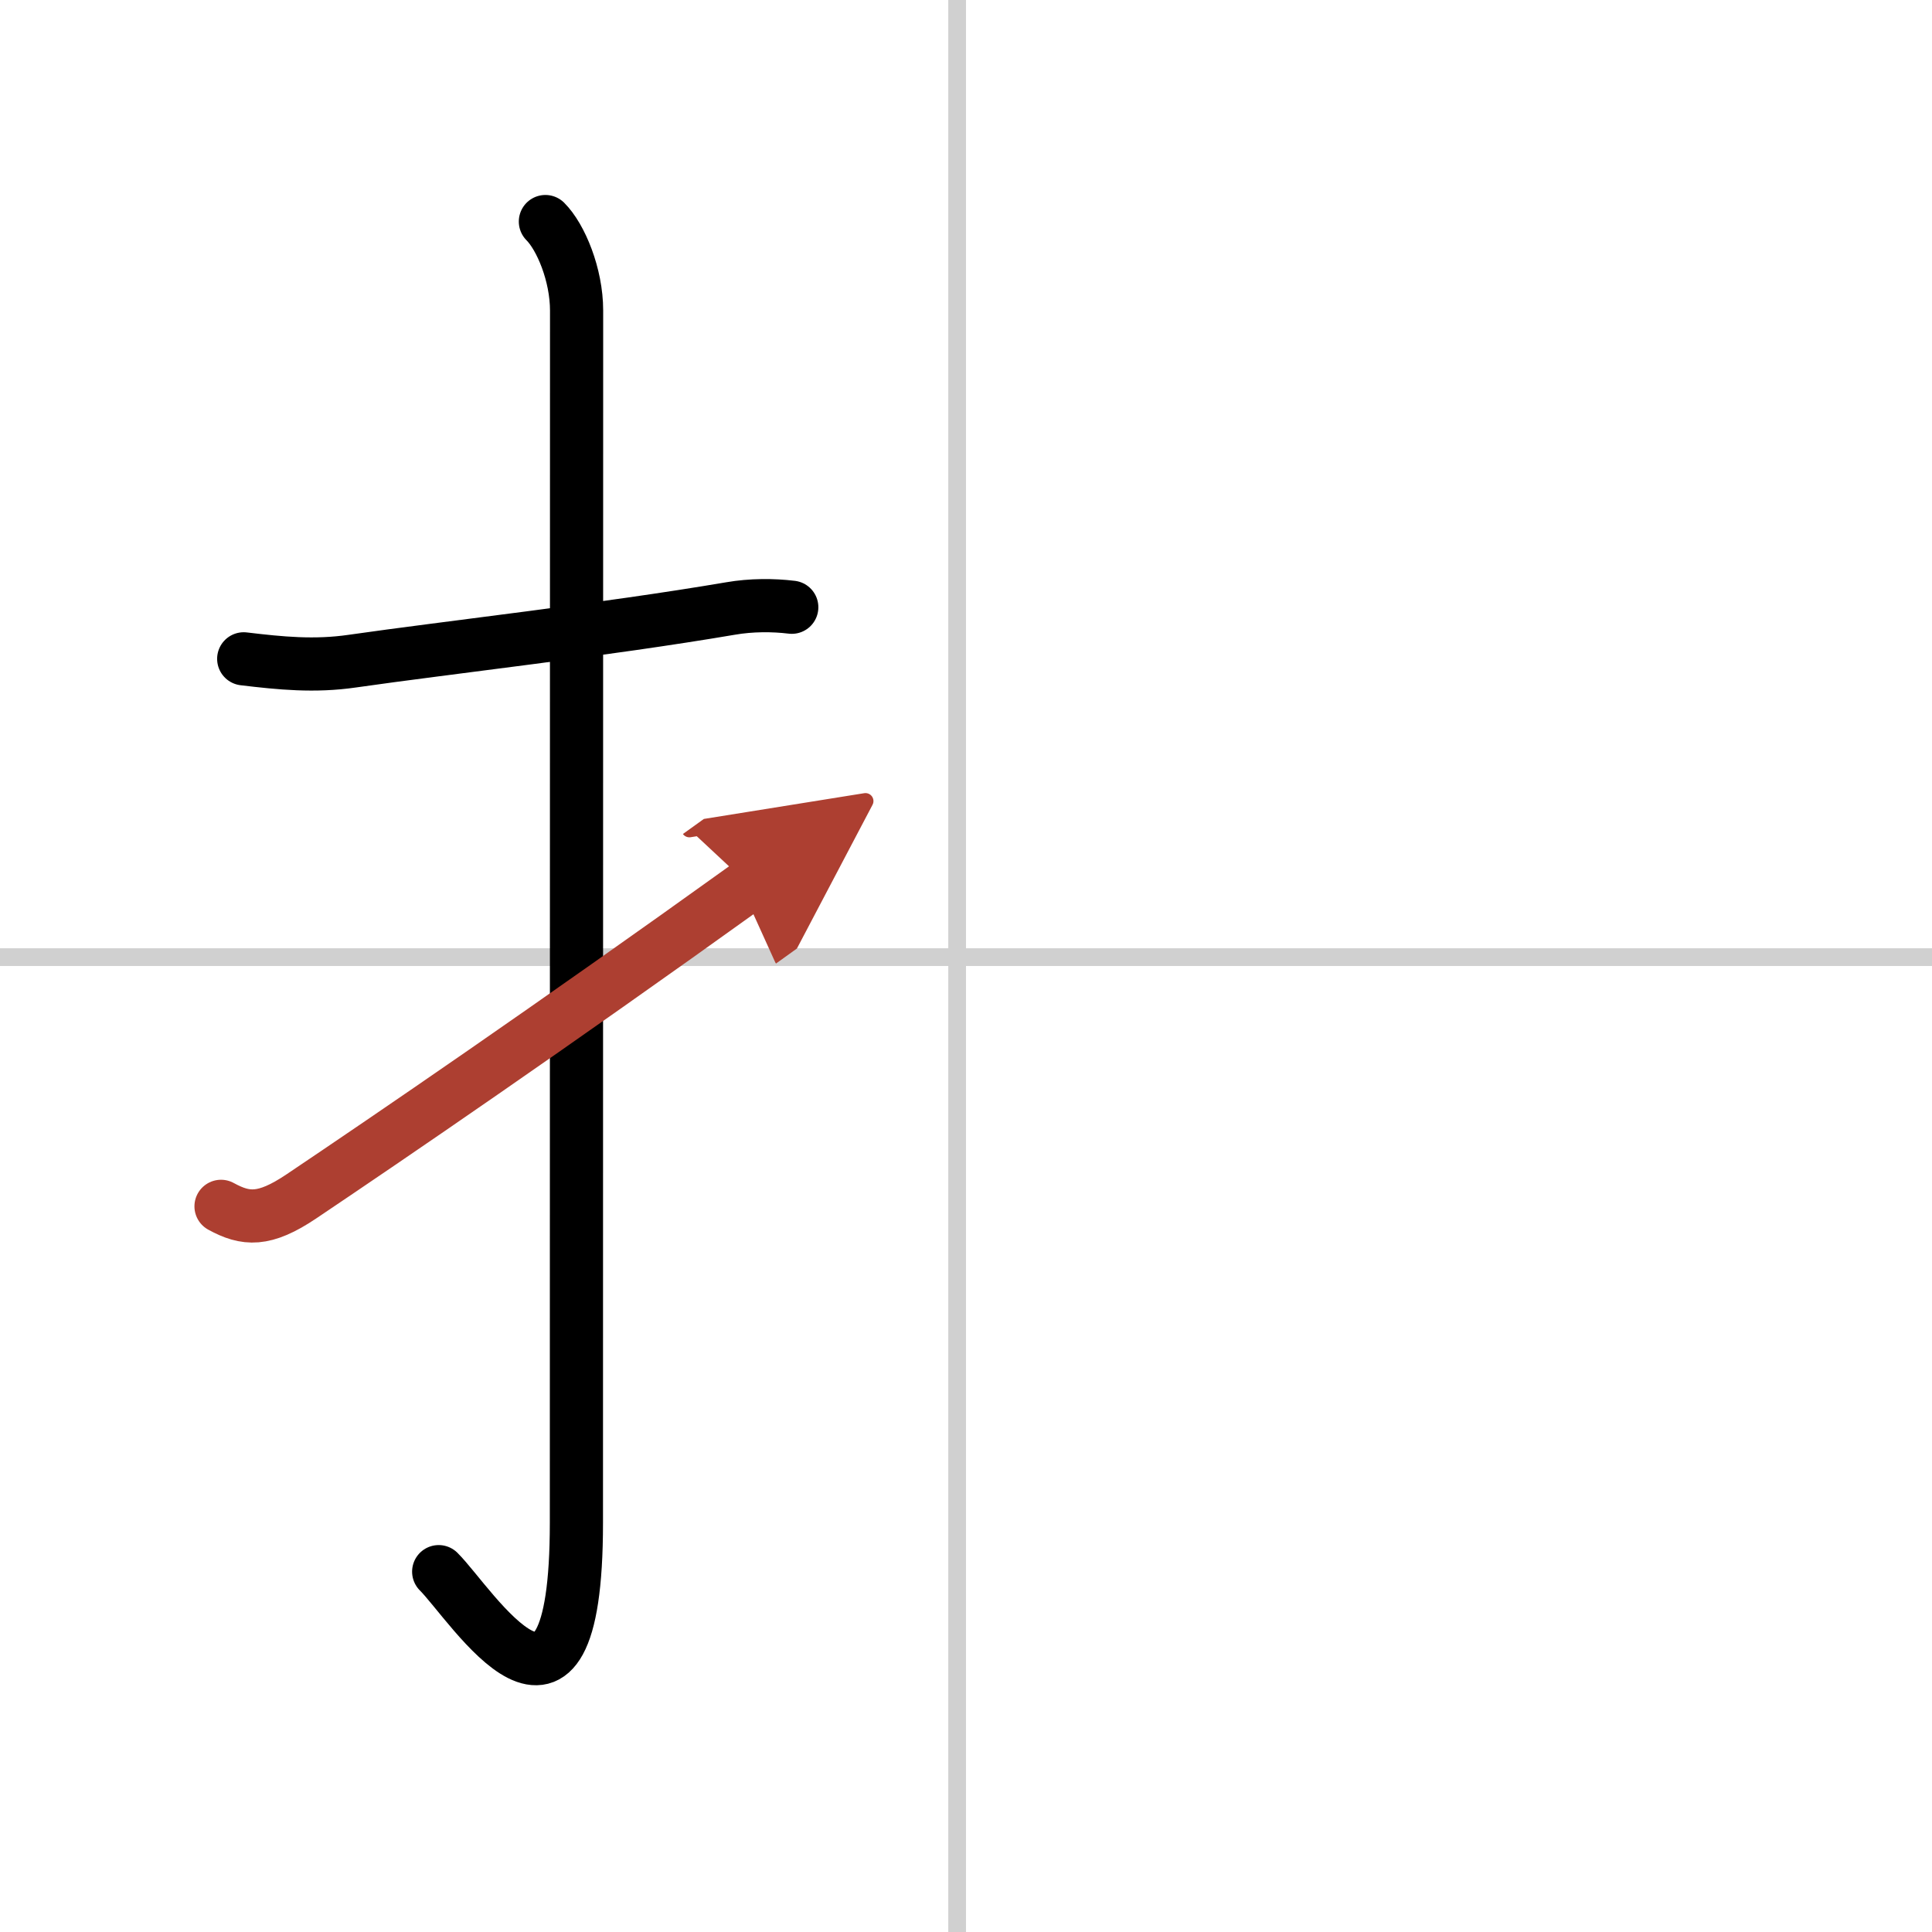
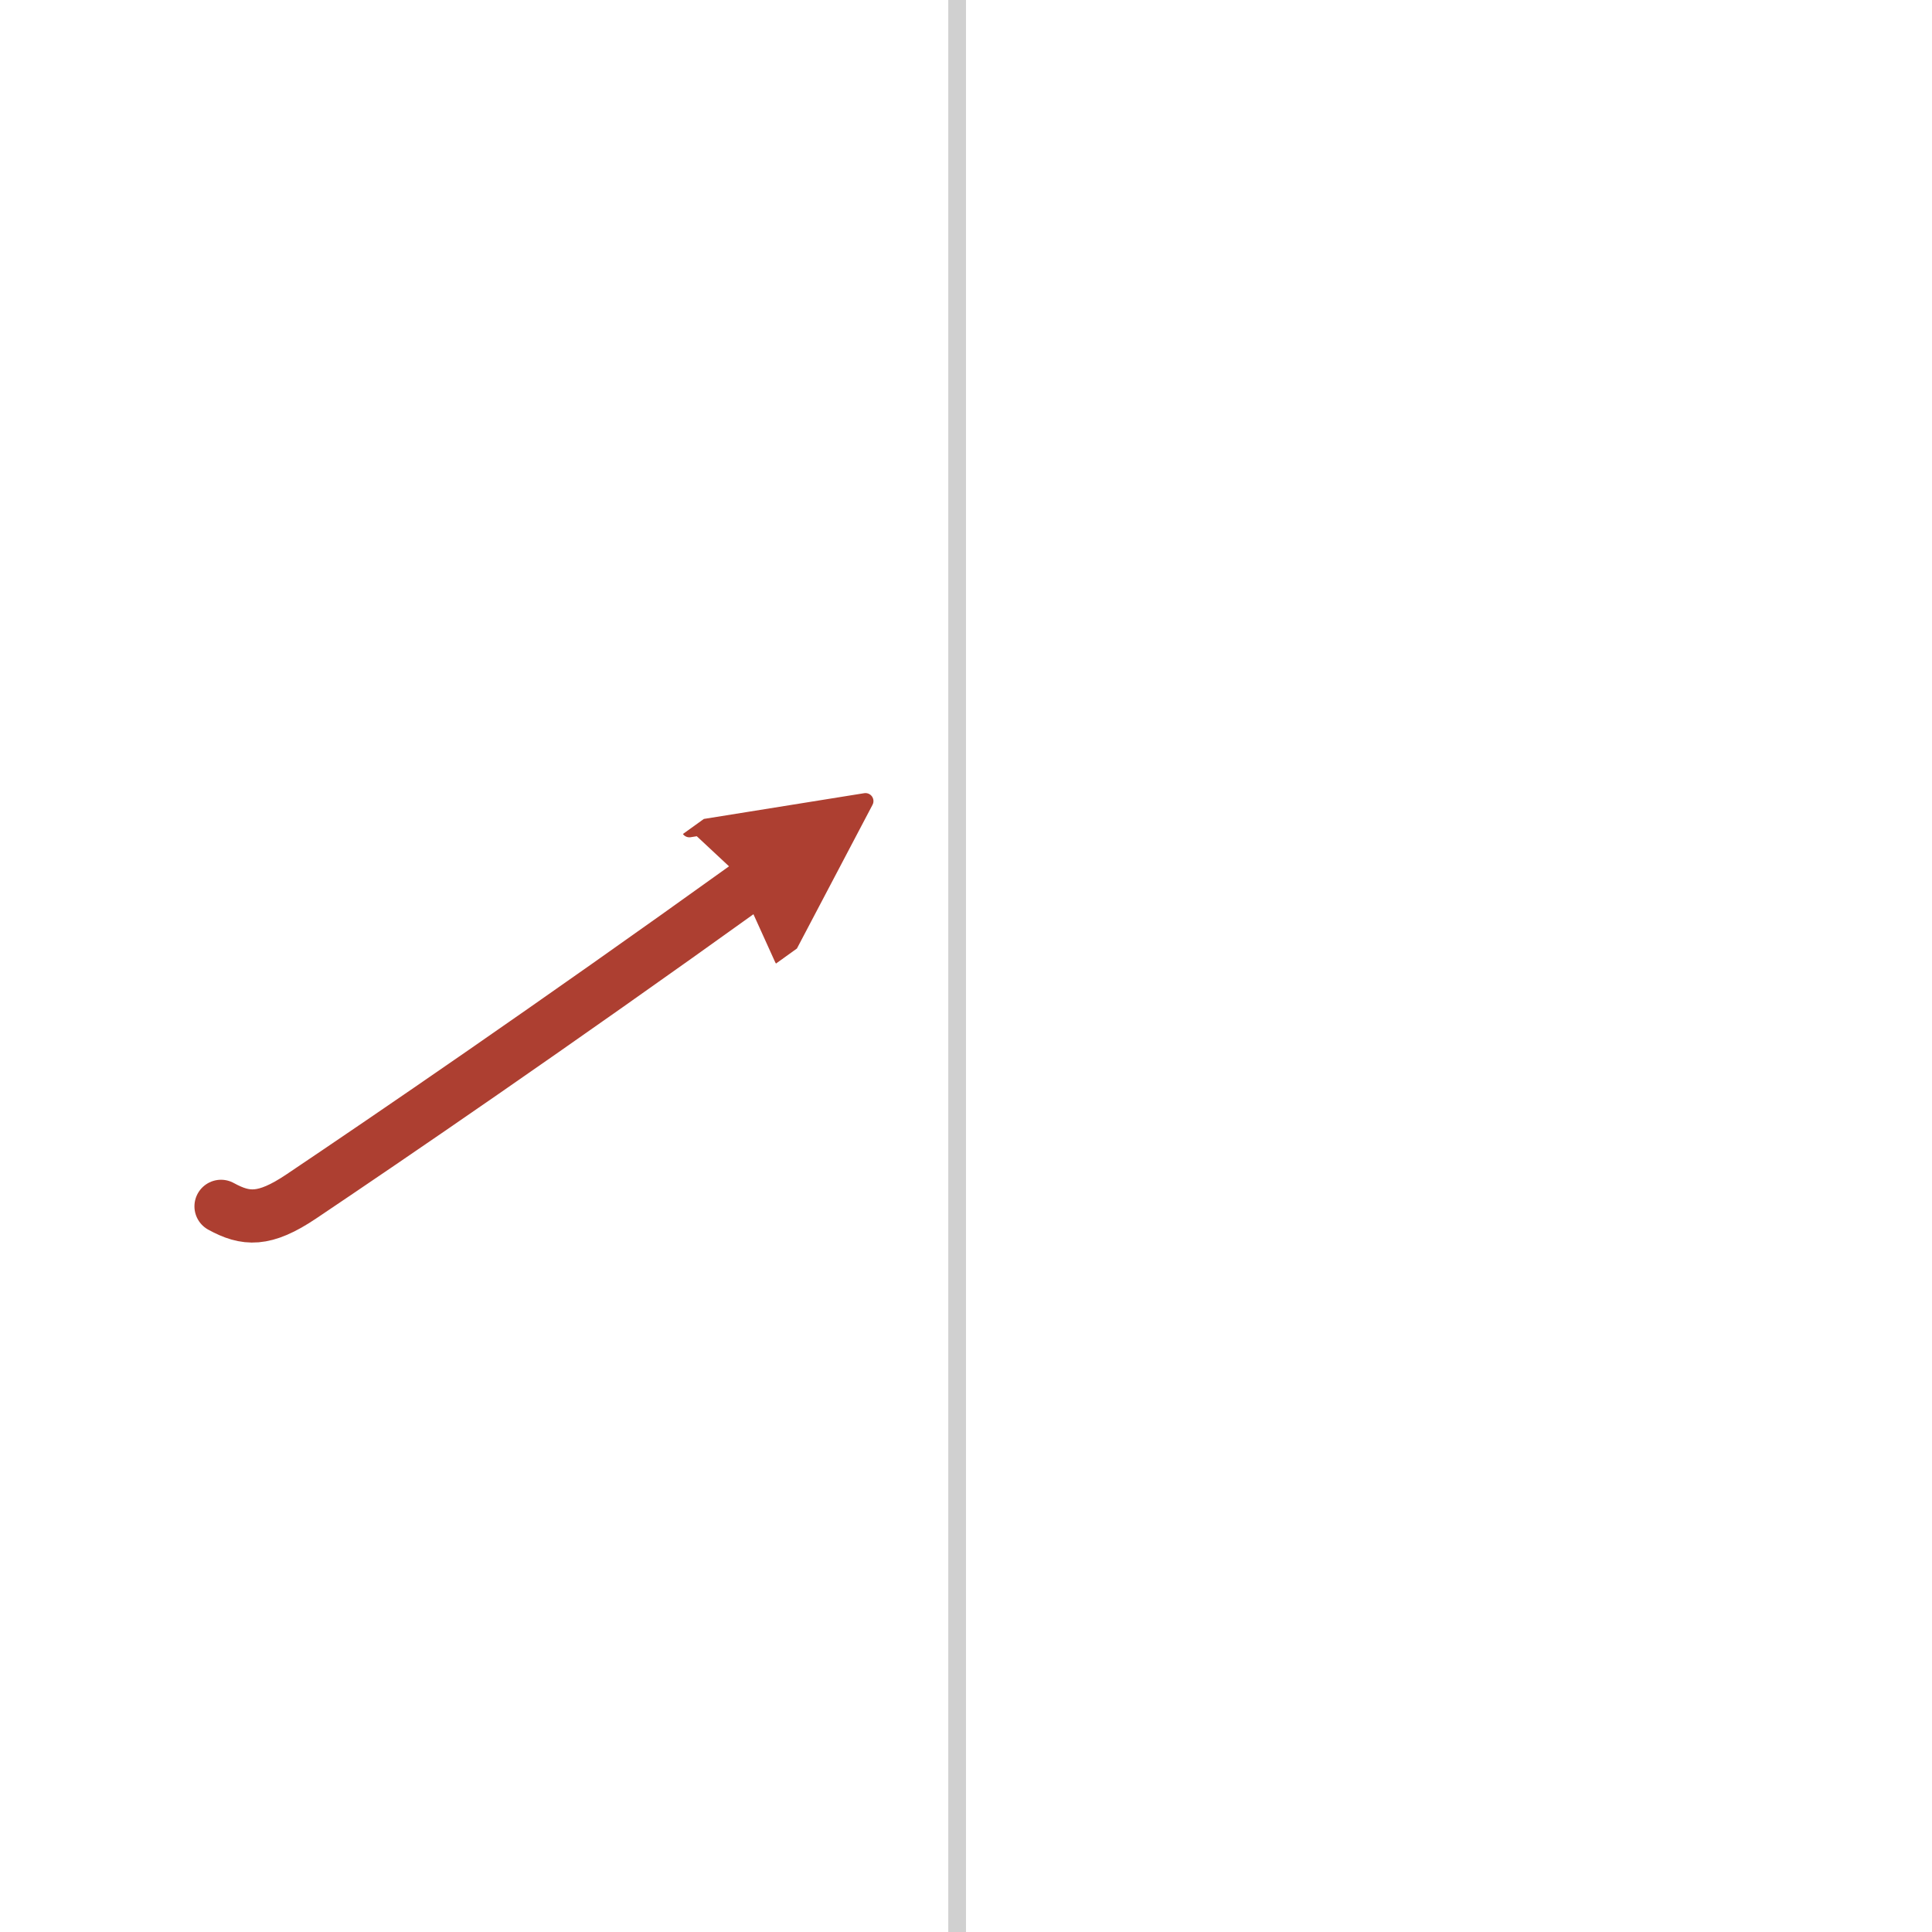
<svg xmlns="http://www.w3.org/2000/svg" width="400" height="400" viewBox="0 0 109 109">
  <defs>
    <marker id="a" markerWidth="4" orient="auto" refX="1" refY="5" viewBox="0 0 10 10">
      <polyline points="0 0 10 5 0 10 1 5" fill="#ad3f31" stroke="#ad3f31" />
    </marker>
  </defs>
  <g fill="none" stroke="#000" stroke-linecap="round" stroke-linejoin="round" stroke-width="3">
    <rect width="100%" height="100%" fill="#fff" stroke="#fff" />
    <line x1="54" x2="54" y2="109" stroke="#d0d0d0" stroke-width="1" />
-     <line x2="109" y1="54" y2="54" stroke="#d0d0d0" stroke-width="1" />
-     <path d="m13.75 37.17c2.08 0.25 4 0.44 6.13 0.13 5.36-0.77 14.23-1.76 21.34-2.97 1.15-0.2 2.4-0.2 3.45-0.07" />
-     <path d="m30.77 12.5c0.87 0.87 1.76 3 1.76 5.02 0 15.23-0.01 56.96-0.01 68.4 0 14.25-5.91 4.6-7.77 2.75" />
    <path d="m12.47 68.06c1.39 0.76 2.43 0.85 4.53-0.56 5-3.36 14-9.5 25.25-17.58" marker-end="url(#a)" stroke="#ad3f31" />
  </g>
</svg>